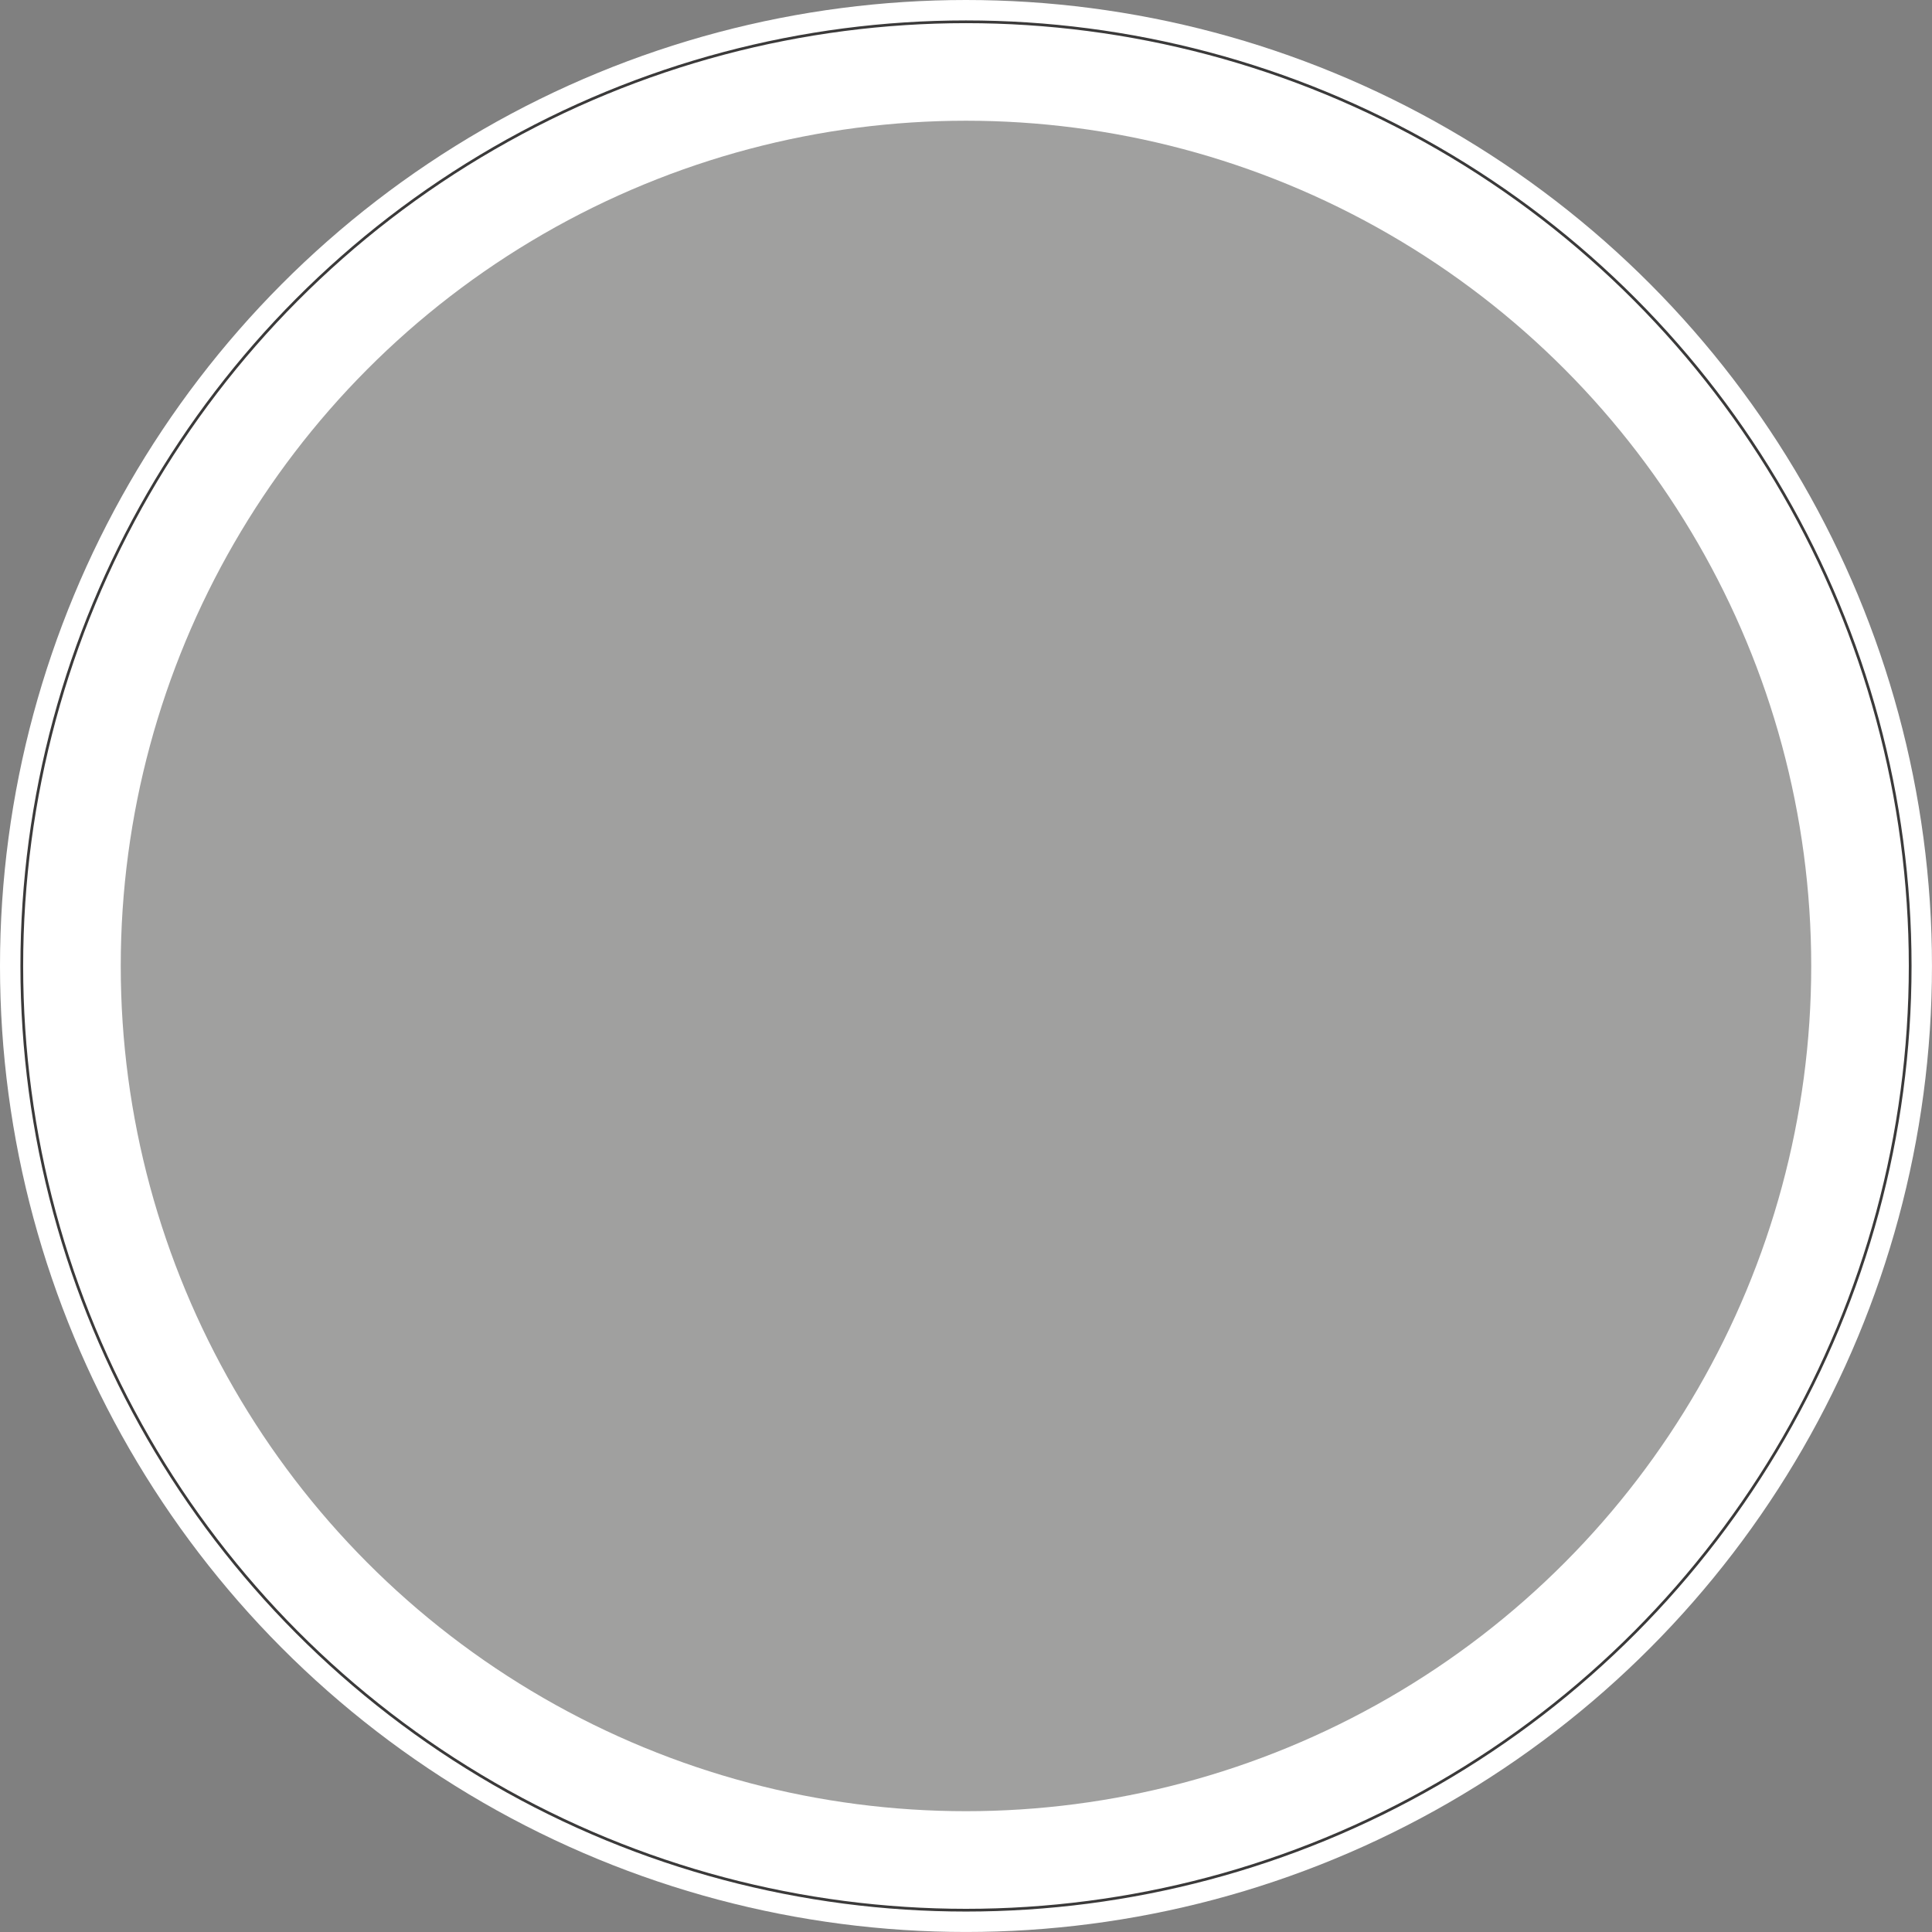
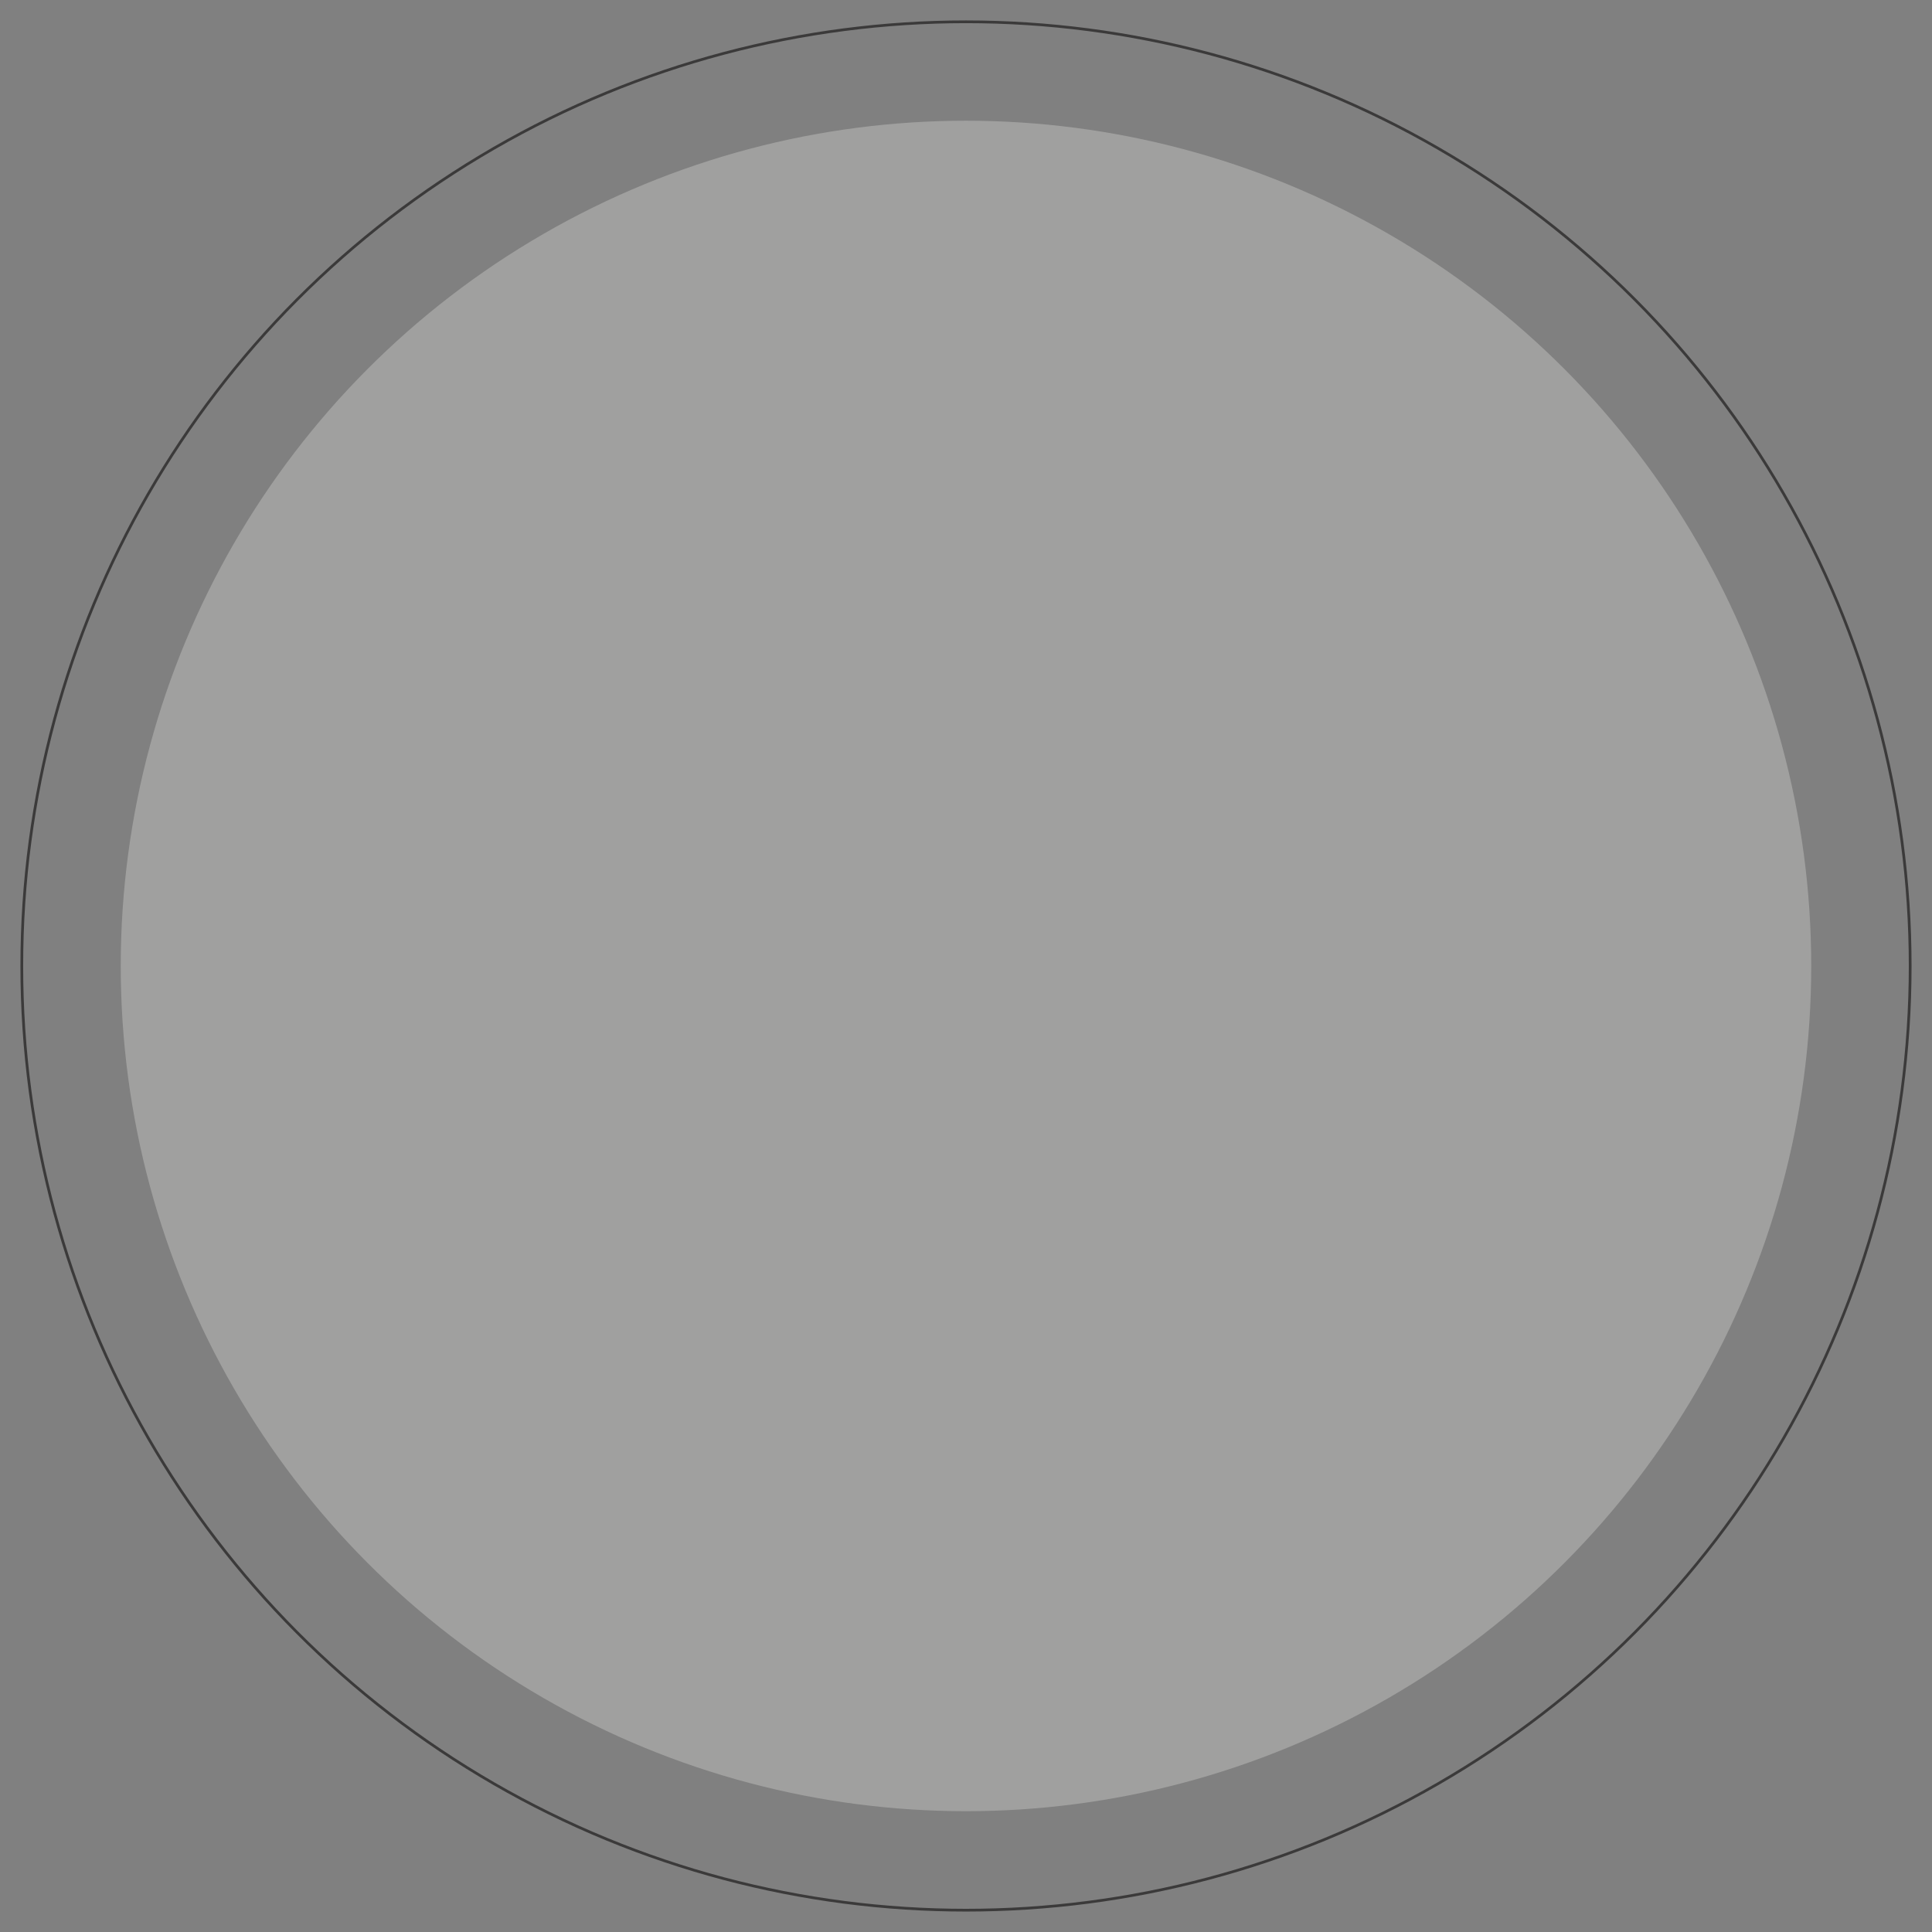
<svg xmlns="http://www.w3.org/2000/svg" id="Layer_1" data-name="Layer 1" viewBox="0 0 705.77 705.77">
  <rect x="0" y="0" width="705.77" height="705.77" fill="#808080" stroke="none" />
  <defs>
    <style>.cls-1{fill:#fff;}.cls-2{fill:none;stroke:#3b3a3a;}.cls-3{fill:#a0a09f;}</style>
  </defs>
  <g id="Ellipse_335" data-name="Ellipse 335">
-     <circle class="cls-1" cx="352.88" cy="352.88" r="352.88" />
    <circle class="cls-2" cx="352.88" cy="352.88" r="344.92" />
  </g>
  <circle id="Ellipse_336" data-name="Ellipse 336" class="cls-3" cx="352.88" cy="352.87" r="308.77" />
</svg>